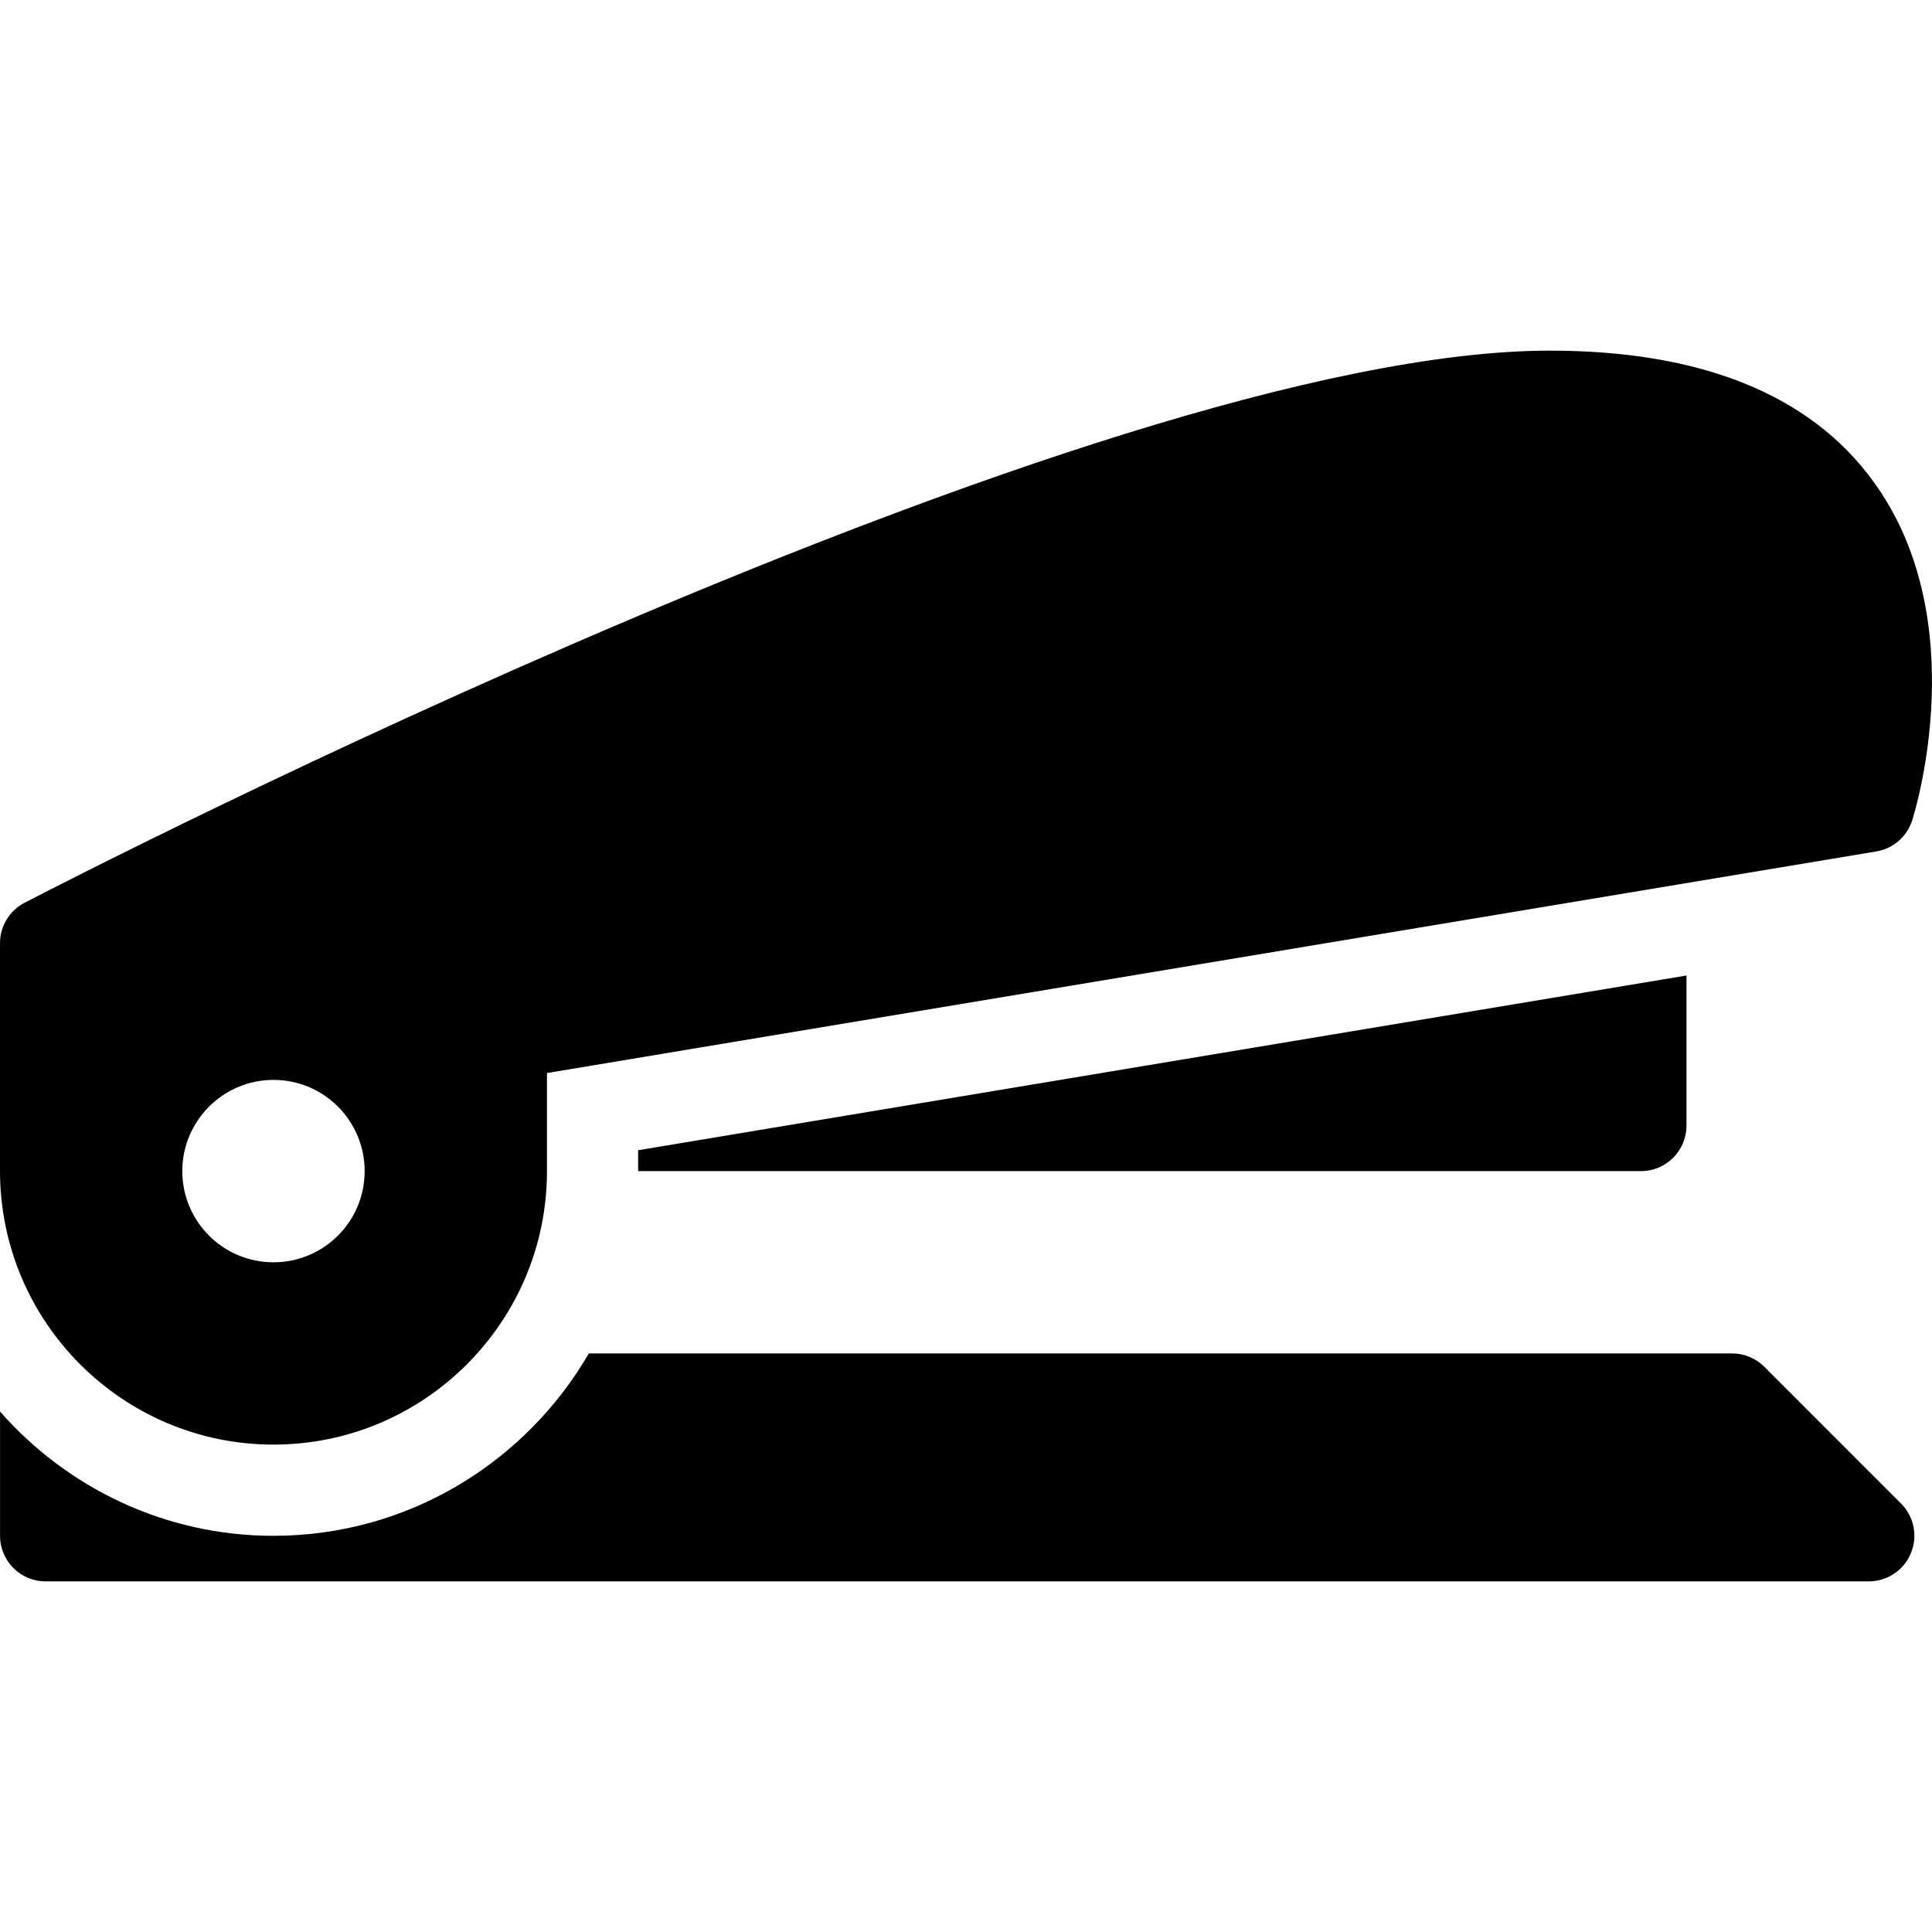
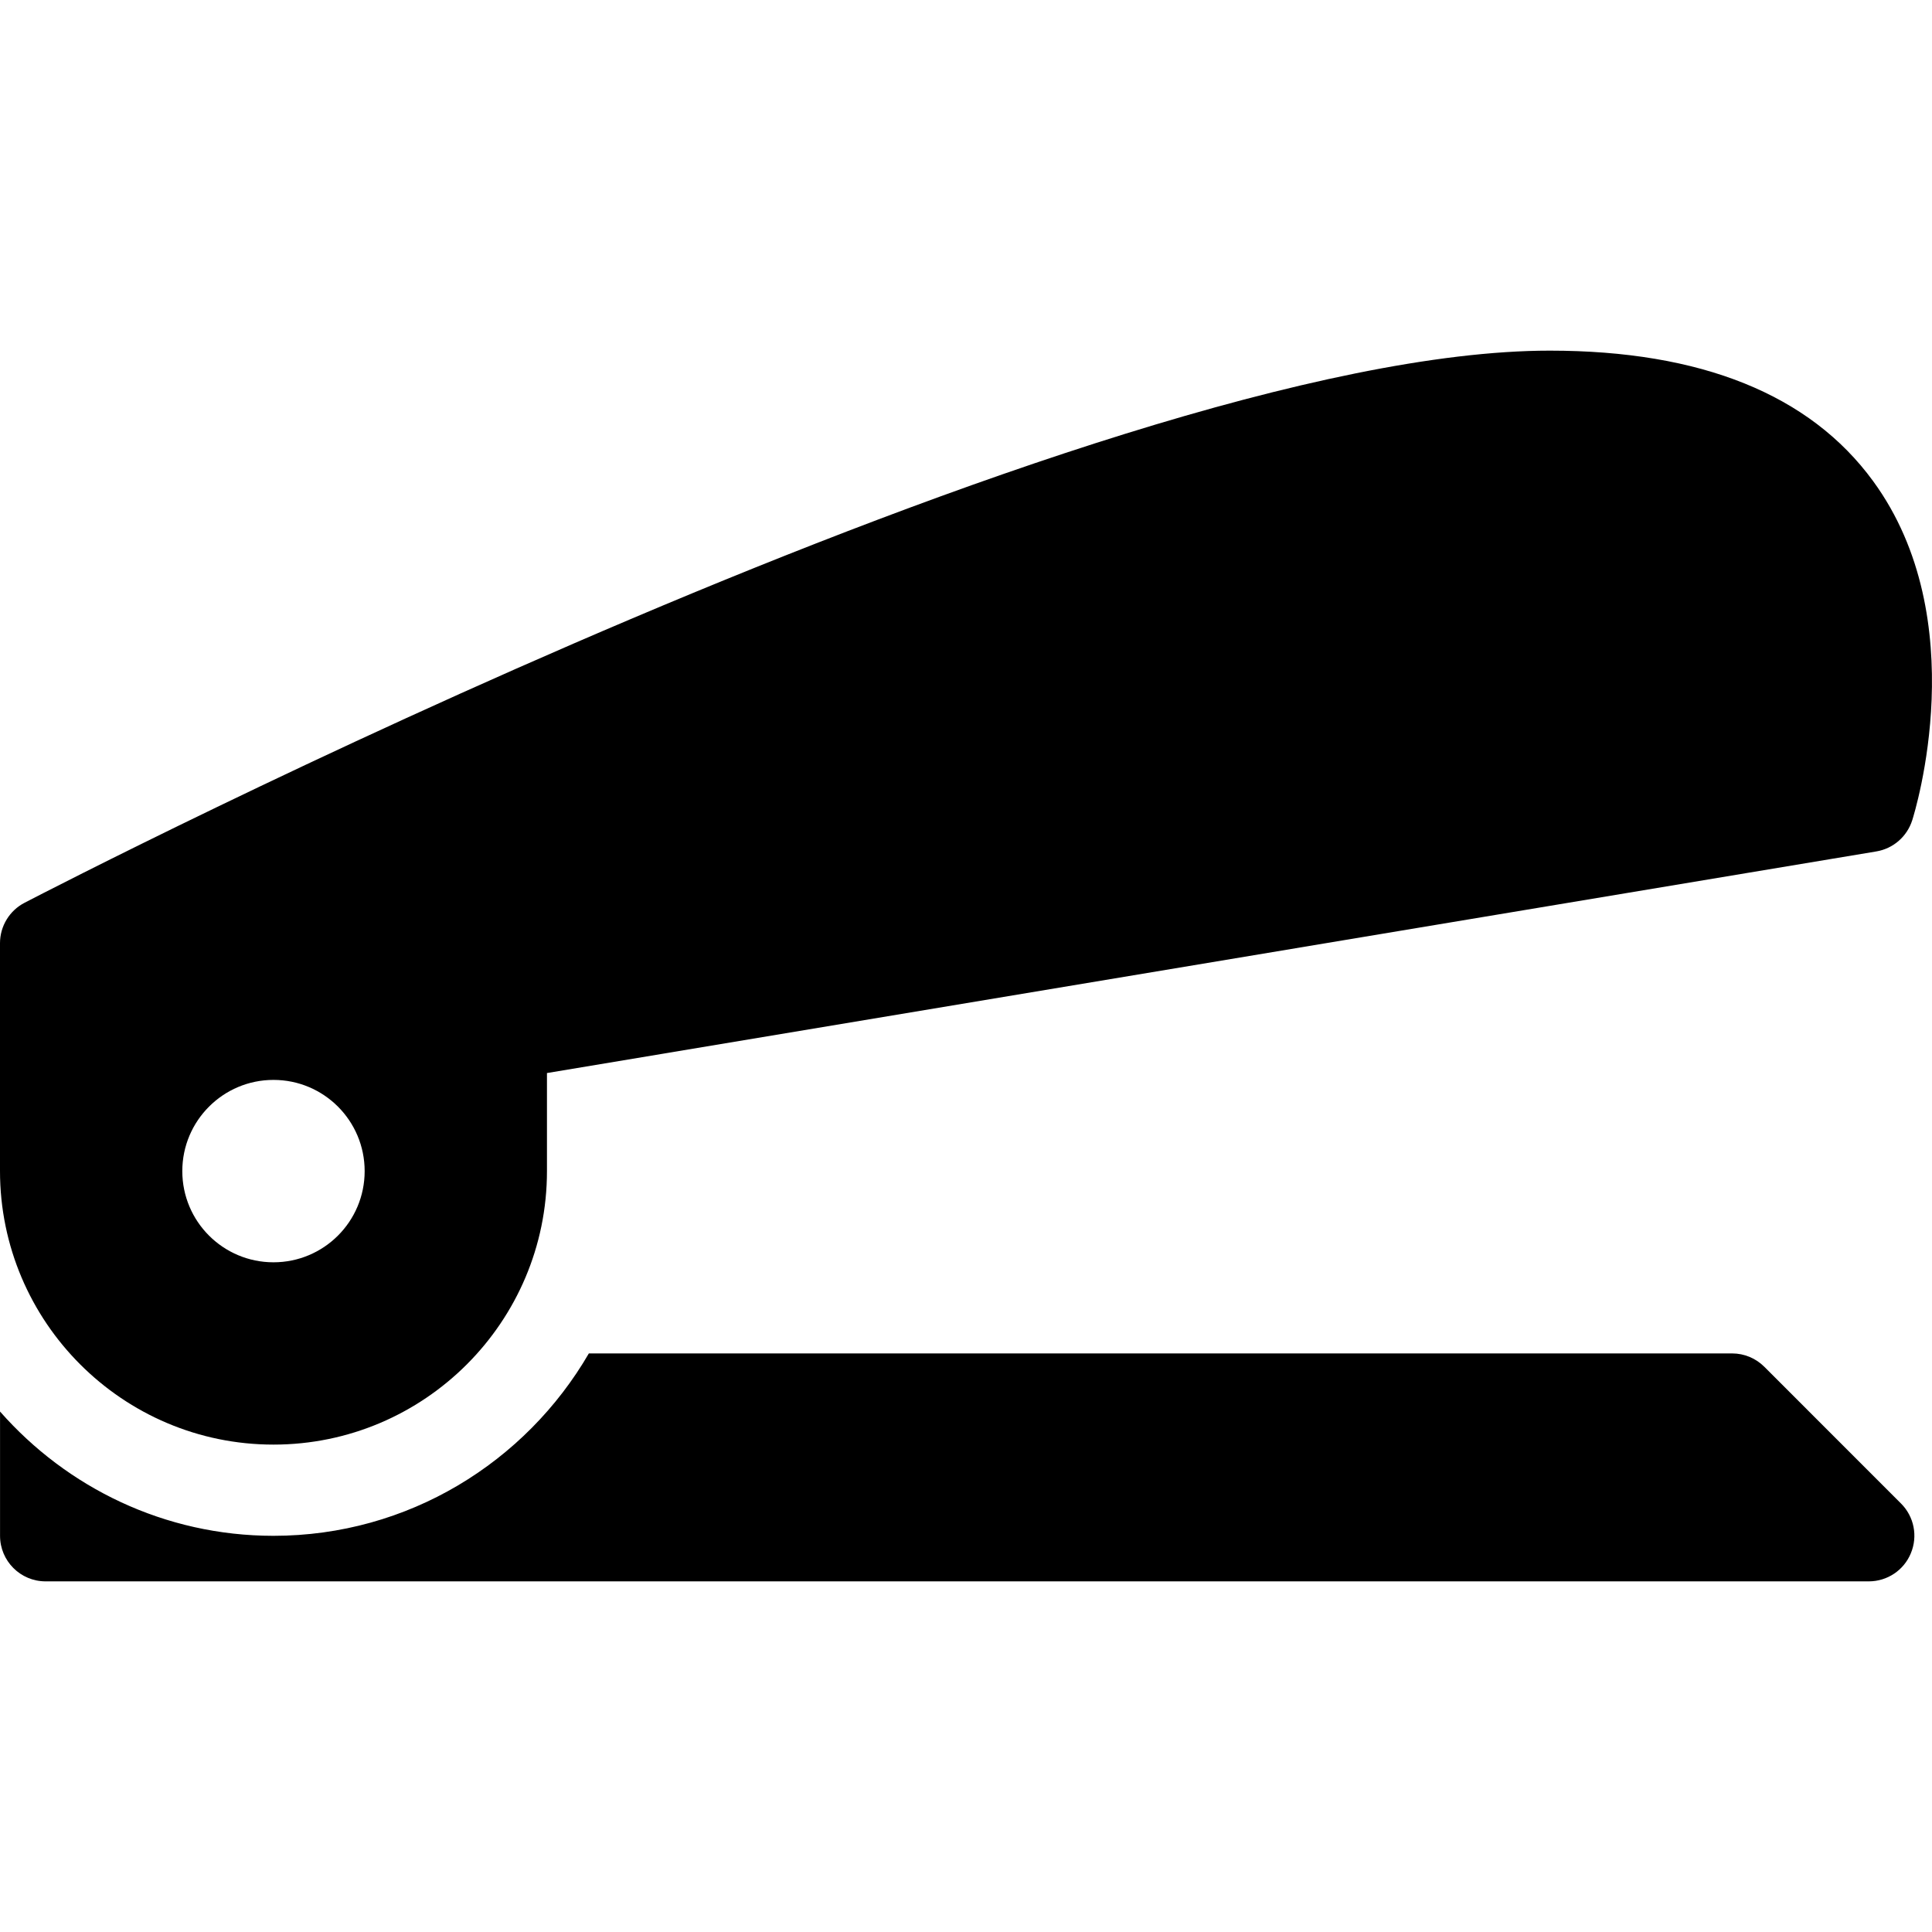
<svg xmlns="http://www.w3.org/2000/svg" version="1.1" id="Capa_1" x="0px" y="0px" width="47px" height="47px" viewBox="0 0 47 47" style="enable-background:new 0 0 47 47;" xml:space="preserve">
  <g>
    <g id="Layer_1_103_">
      <g>
-         <path d="M15.524,27.982v0.508l0,0H39.92c0.612,0,1.107-0.497,1.107-1.109v-3.65L15.524,27.982z" />
        <path d="M42.921,33.25c-0.208-0.208-0.489-0.325-0.782-0.325H14.325c-1.538,2.647-4.396,4.437-7.672,4.437     c-2.649,0-5.026-1.174-6.652-3.023v3.023c0,0.611,0.495,1.108,1.108,1.108h44.354c0.448,0,0.854-0.271,1.023-0.685     c0.173-0.415,0.078-0.891-0.239-1.208L42.921,33.25z" />
        <path d="M6.653,35.143c3.669,0,6.653-2.983,6.653-6.652v-2.387l32.338-5.391c0.412-0.068,0.748-0.361,0.875-0.758     c0.063-0.198,1.513-4.882-0.953-8.253c-1.537-2.104-4.185-3.172-7.864-3.172c-11.079,0-36.046,12.882-37.103,13.431     C0.231,22.151,0,22.531,0,22.945v5.543C0.001,32.159,2.985,35.143,6.653,35.143z M6.653,26.271c1.226,0,2.218,0.994,2.218,2.219     s-0.992,2.218-2.218,2.218c-1.225,0-2.218-0.993-2.218-2.218S5.429,26.271,6.653,26.271z" />
      </g>
    </g>
  </g>
  <g>
</g>
  <g>
</g>
  <g>
</g>
  <g>
</g>
  <g>
</g>
  <g>
</g>
  <g>
</g>
  <g>
</g>
  <g>
</g>
  <g>
</g>
  <g>
</g>
  <g>
</g>
  <g>
</g>
  <g>
</g>
  <g>
</g>
</svg>